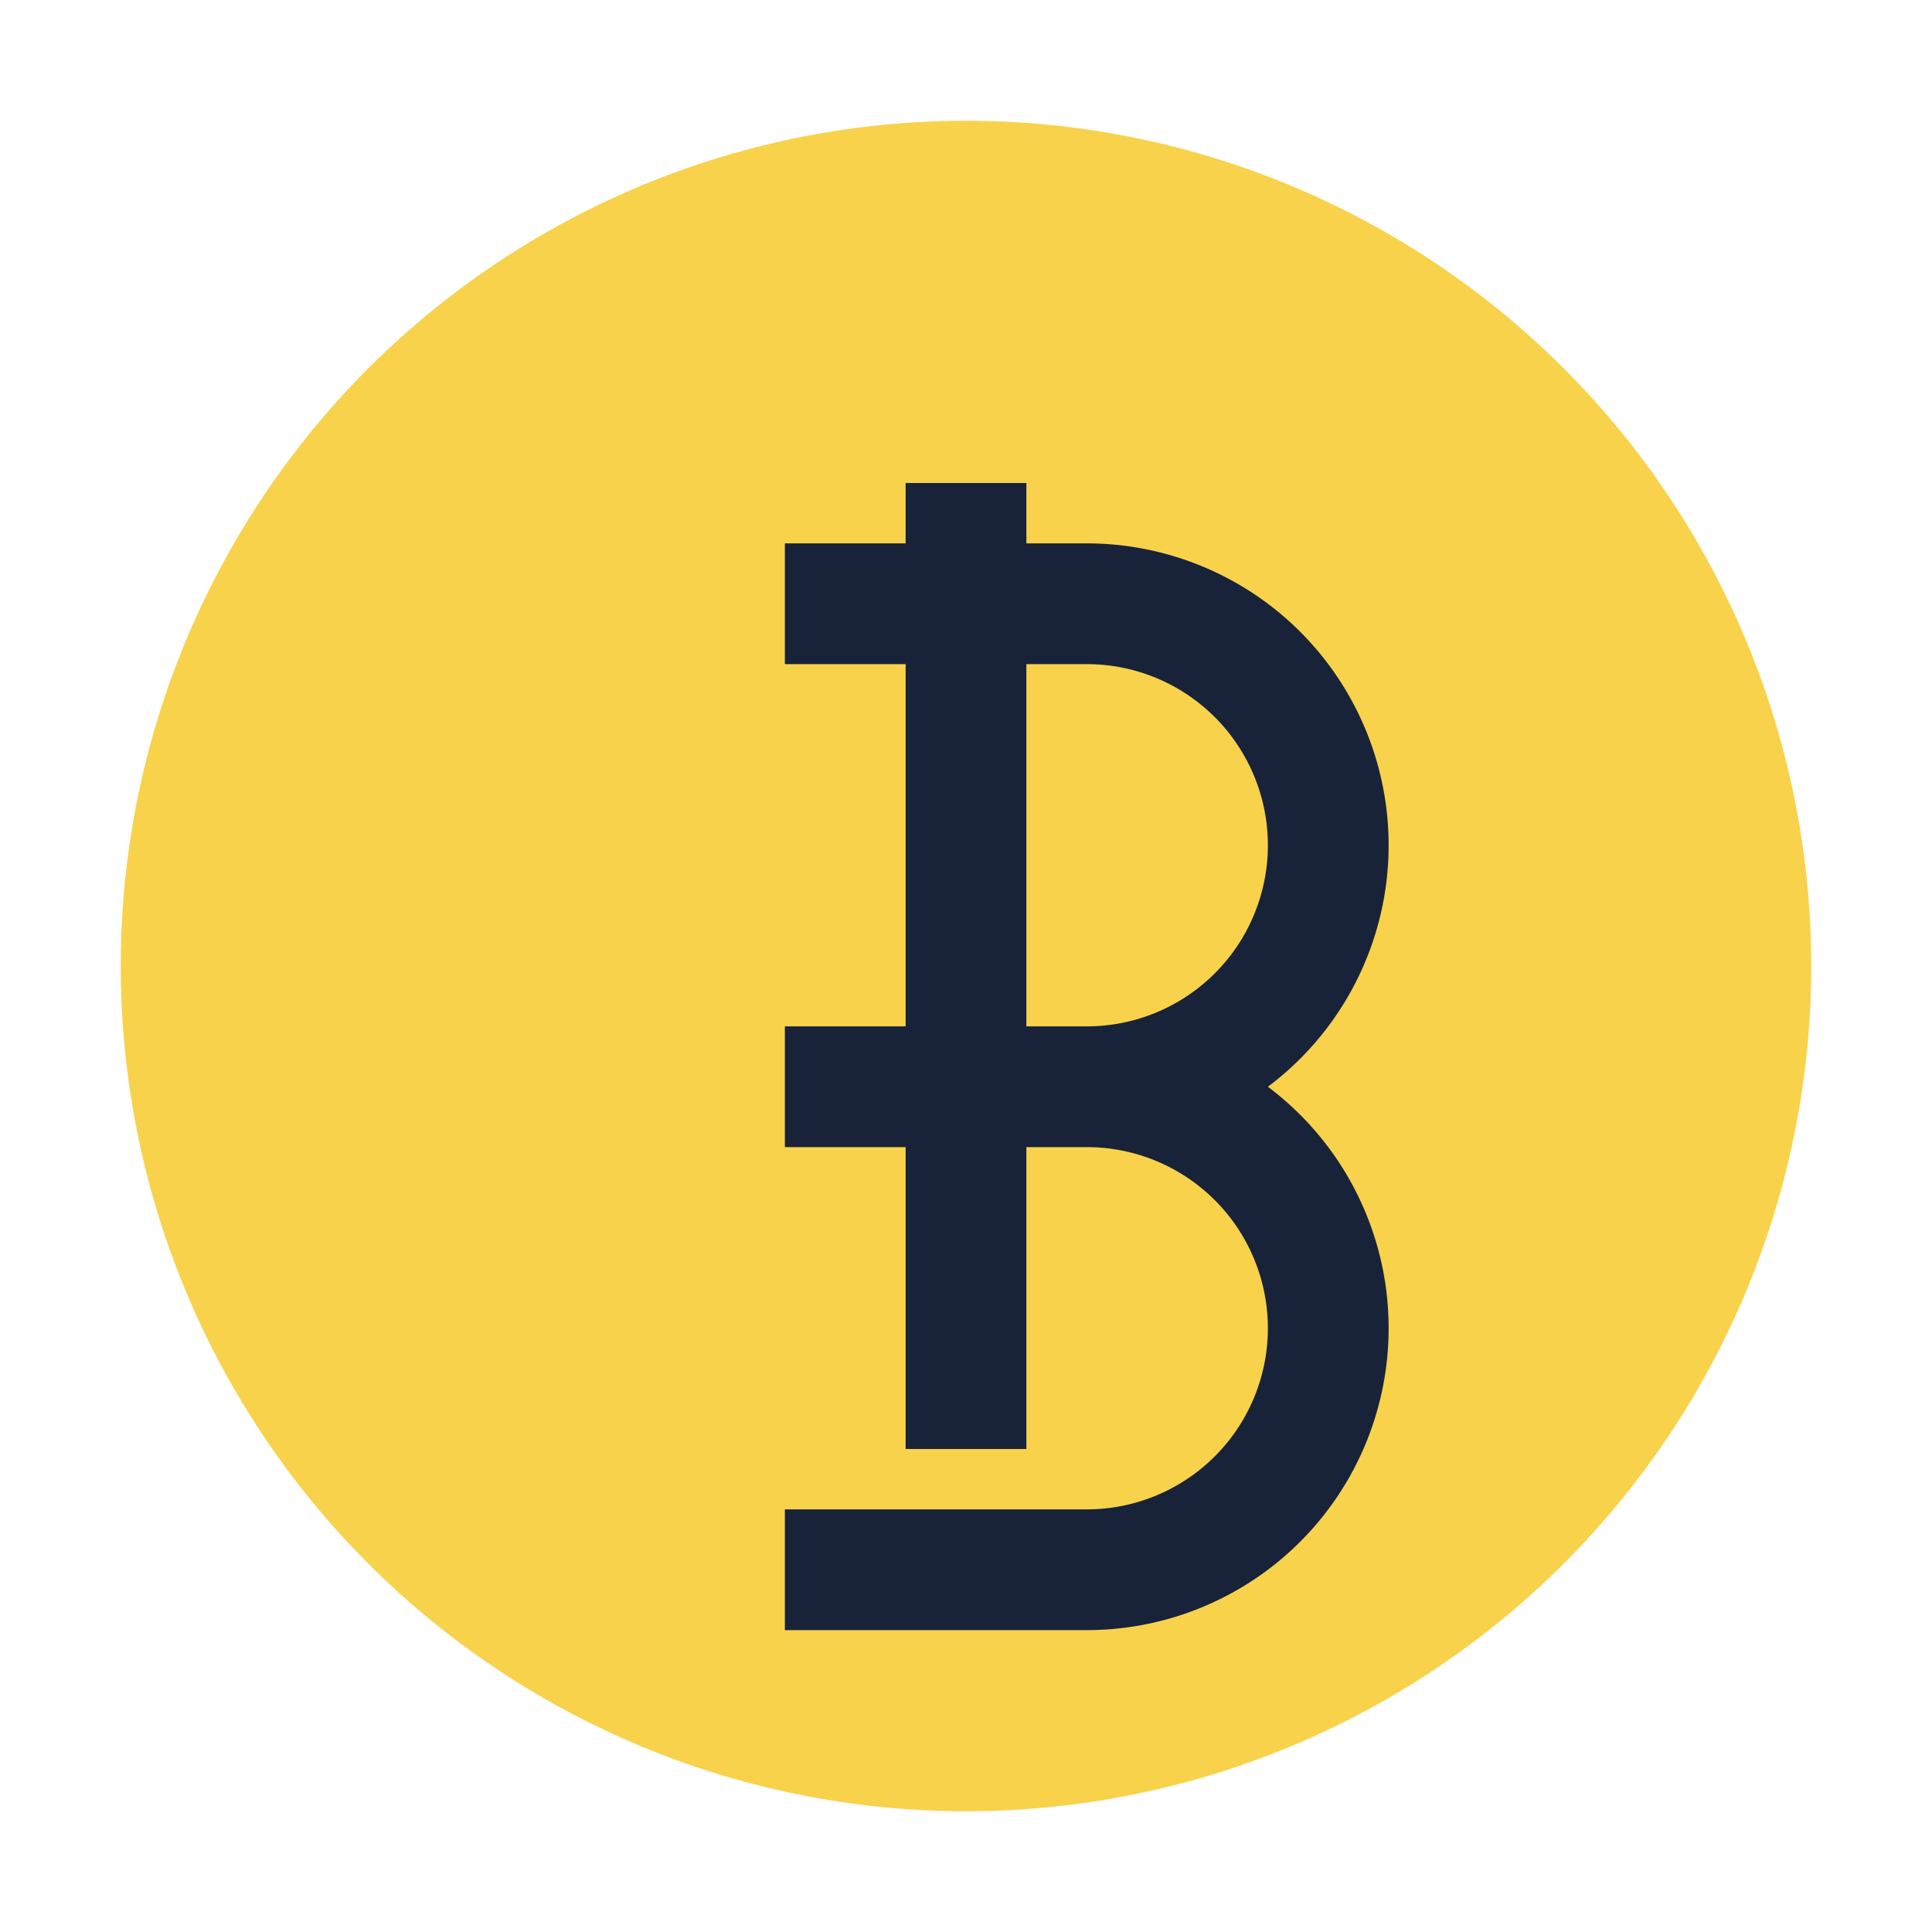
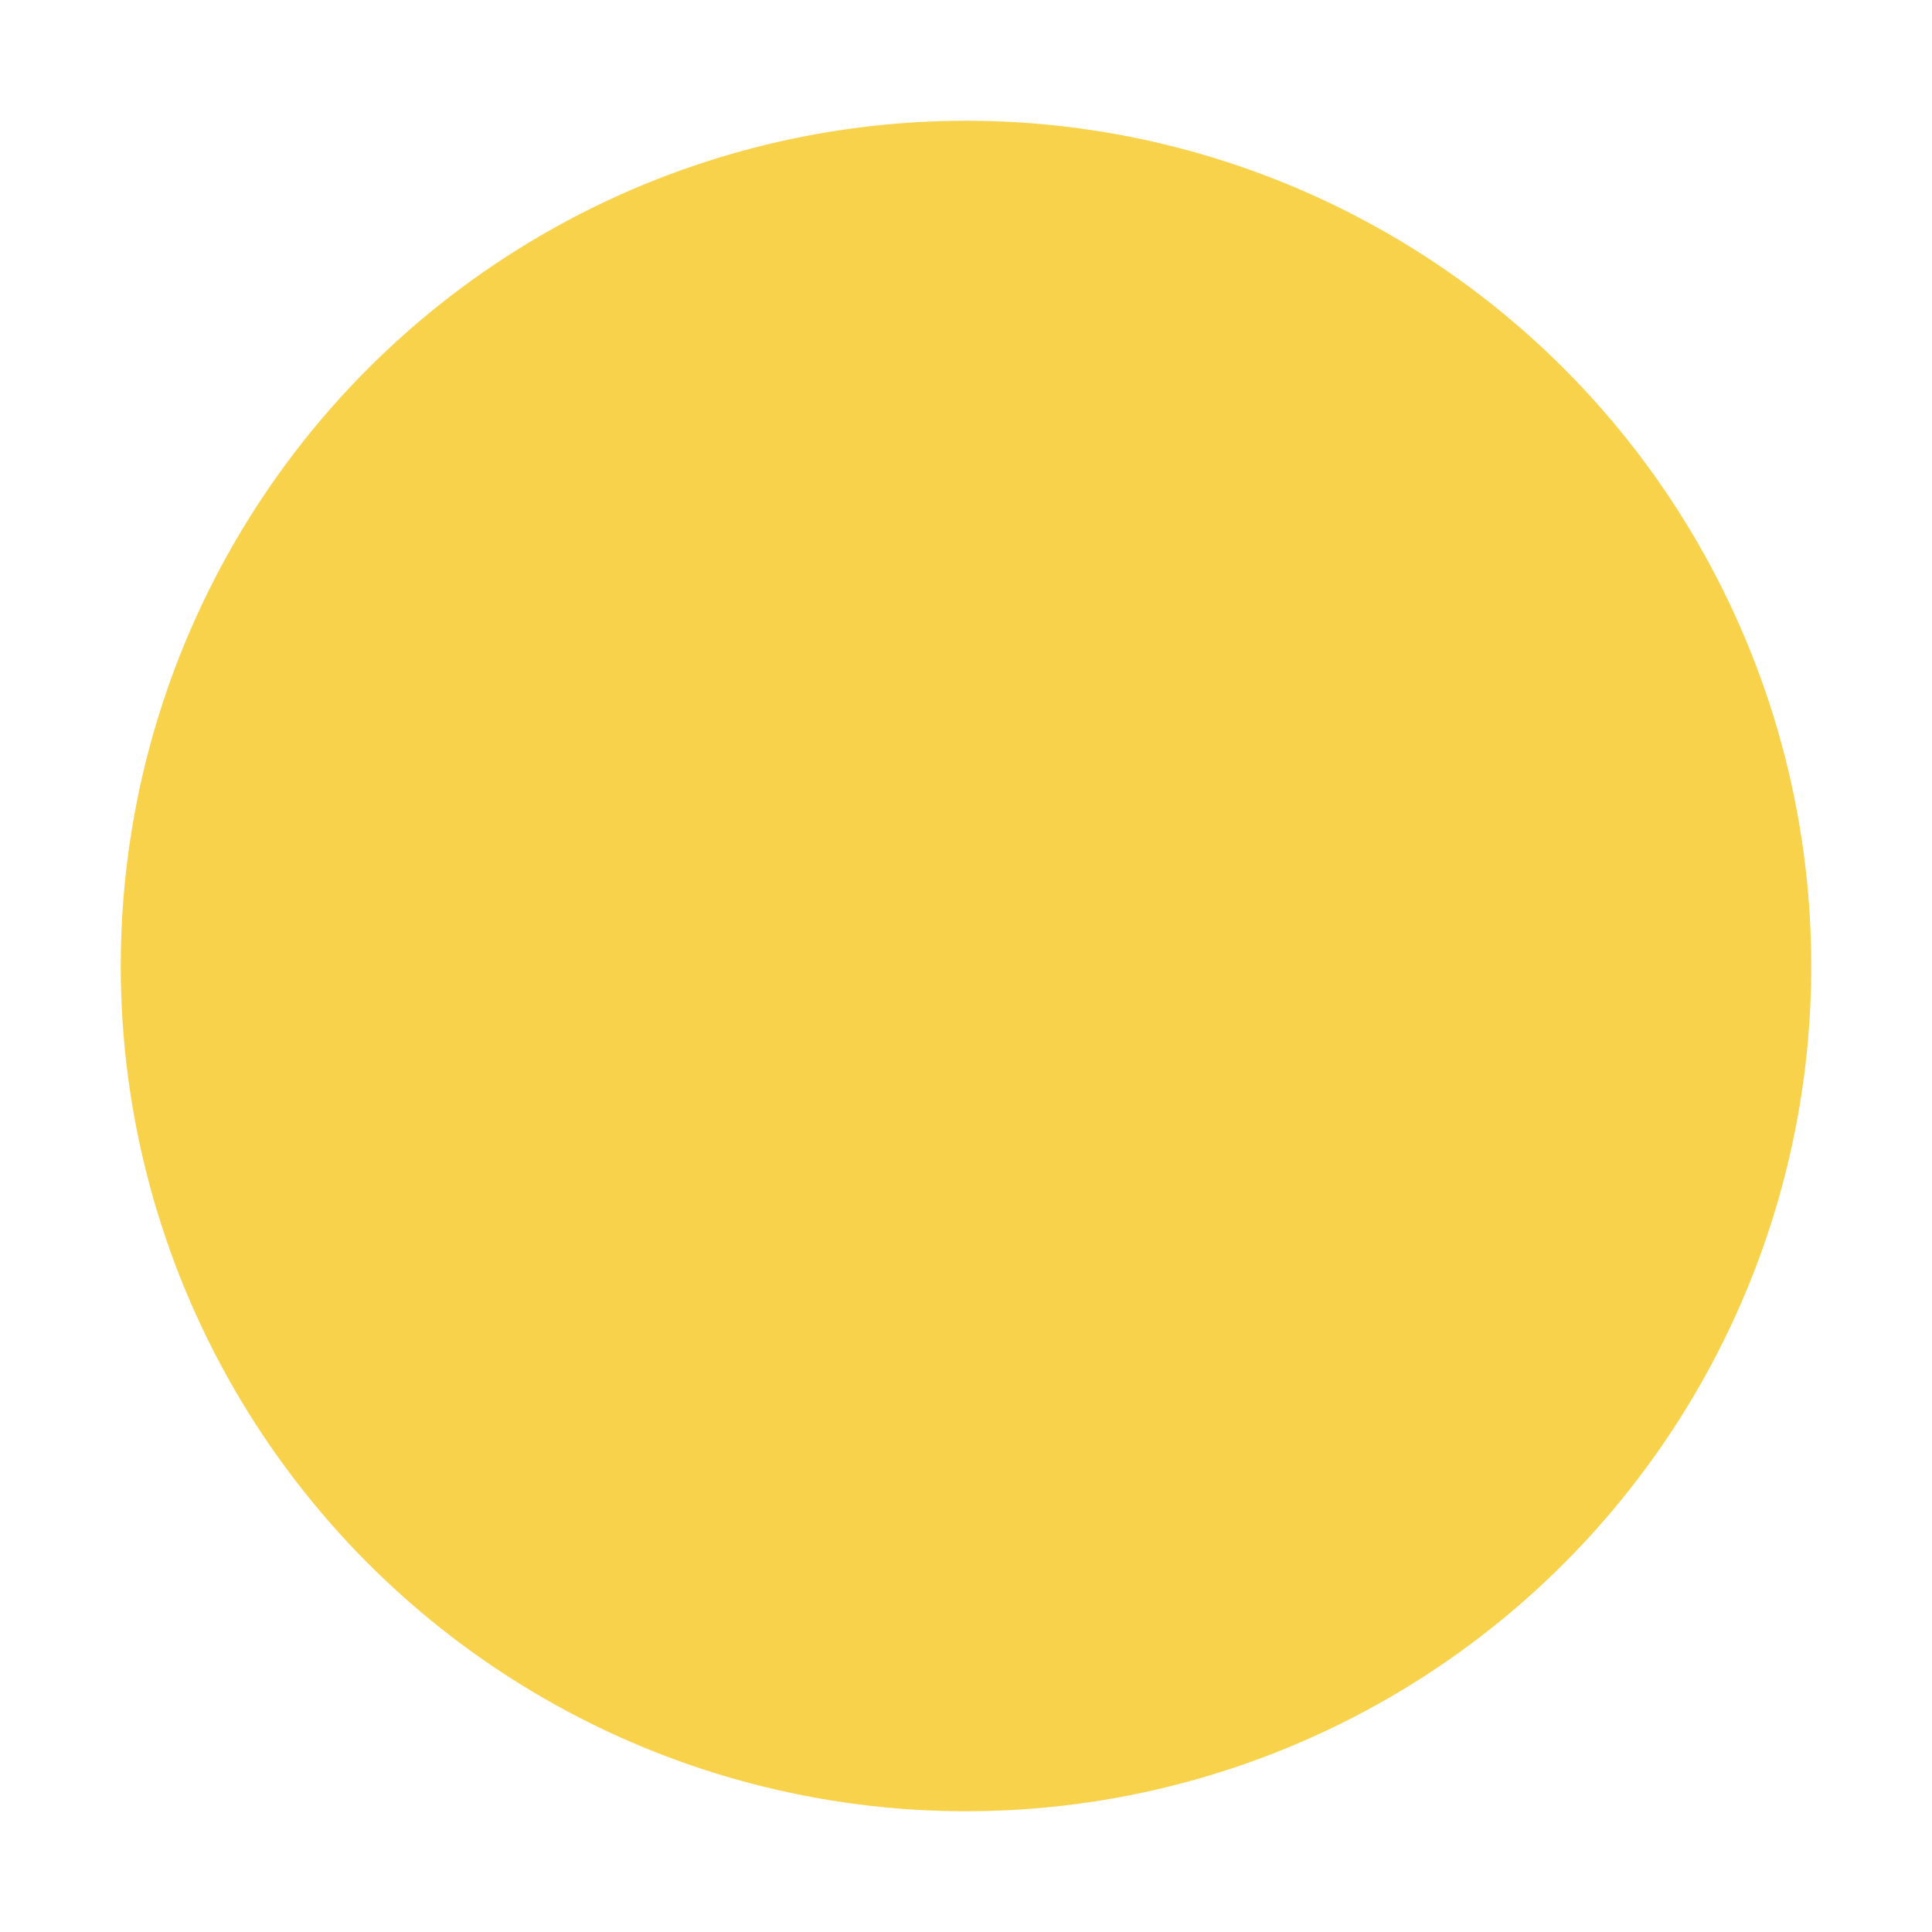
<svg xmlns="http://www.w3.org/2000/svg" width="32" height="32" viewBox="0 0 32 32">
  <circle cx="16" cy="16" r="14" fill="#F8D24B" />
-   <path d="M16 8v16M13 10h5a4 4 0 1 1 0 8h-5m0 0h5a4 4 0 1 1 0 8h-5" fill="none" stroke="#18233A" stroke-width="2" />
</svg>